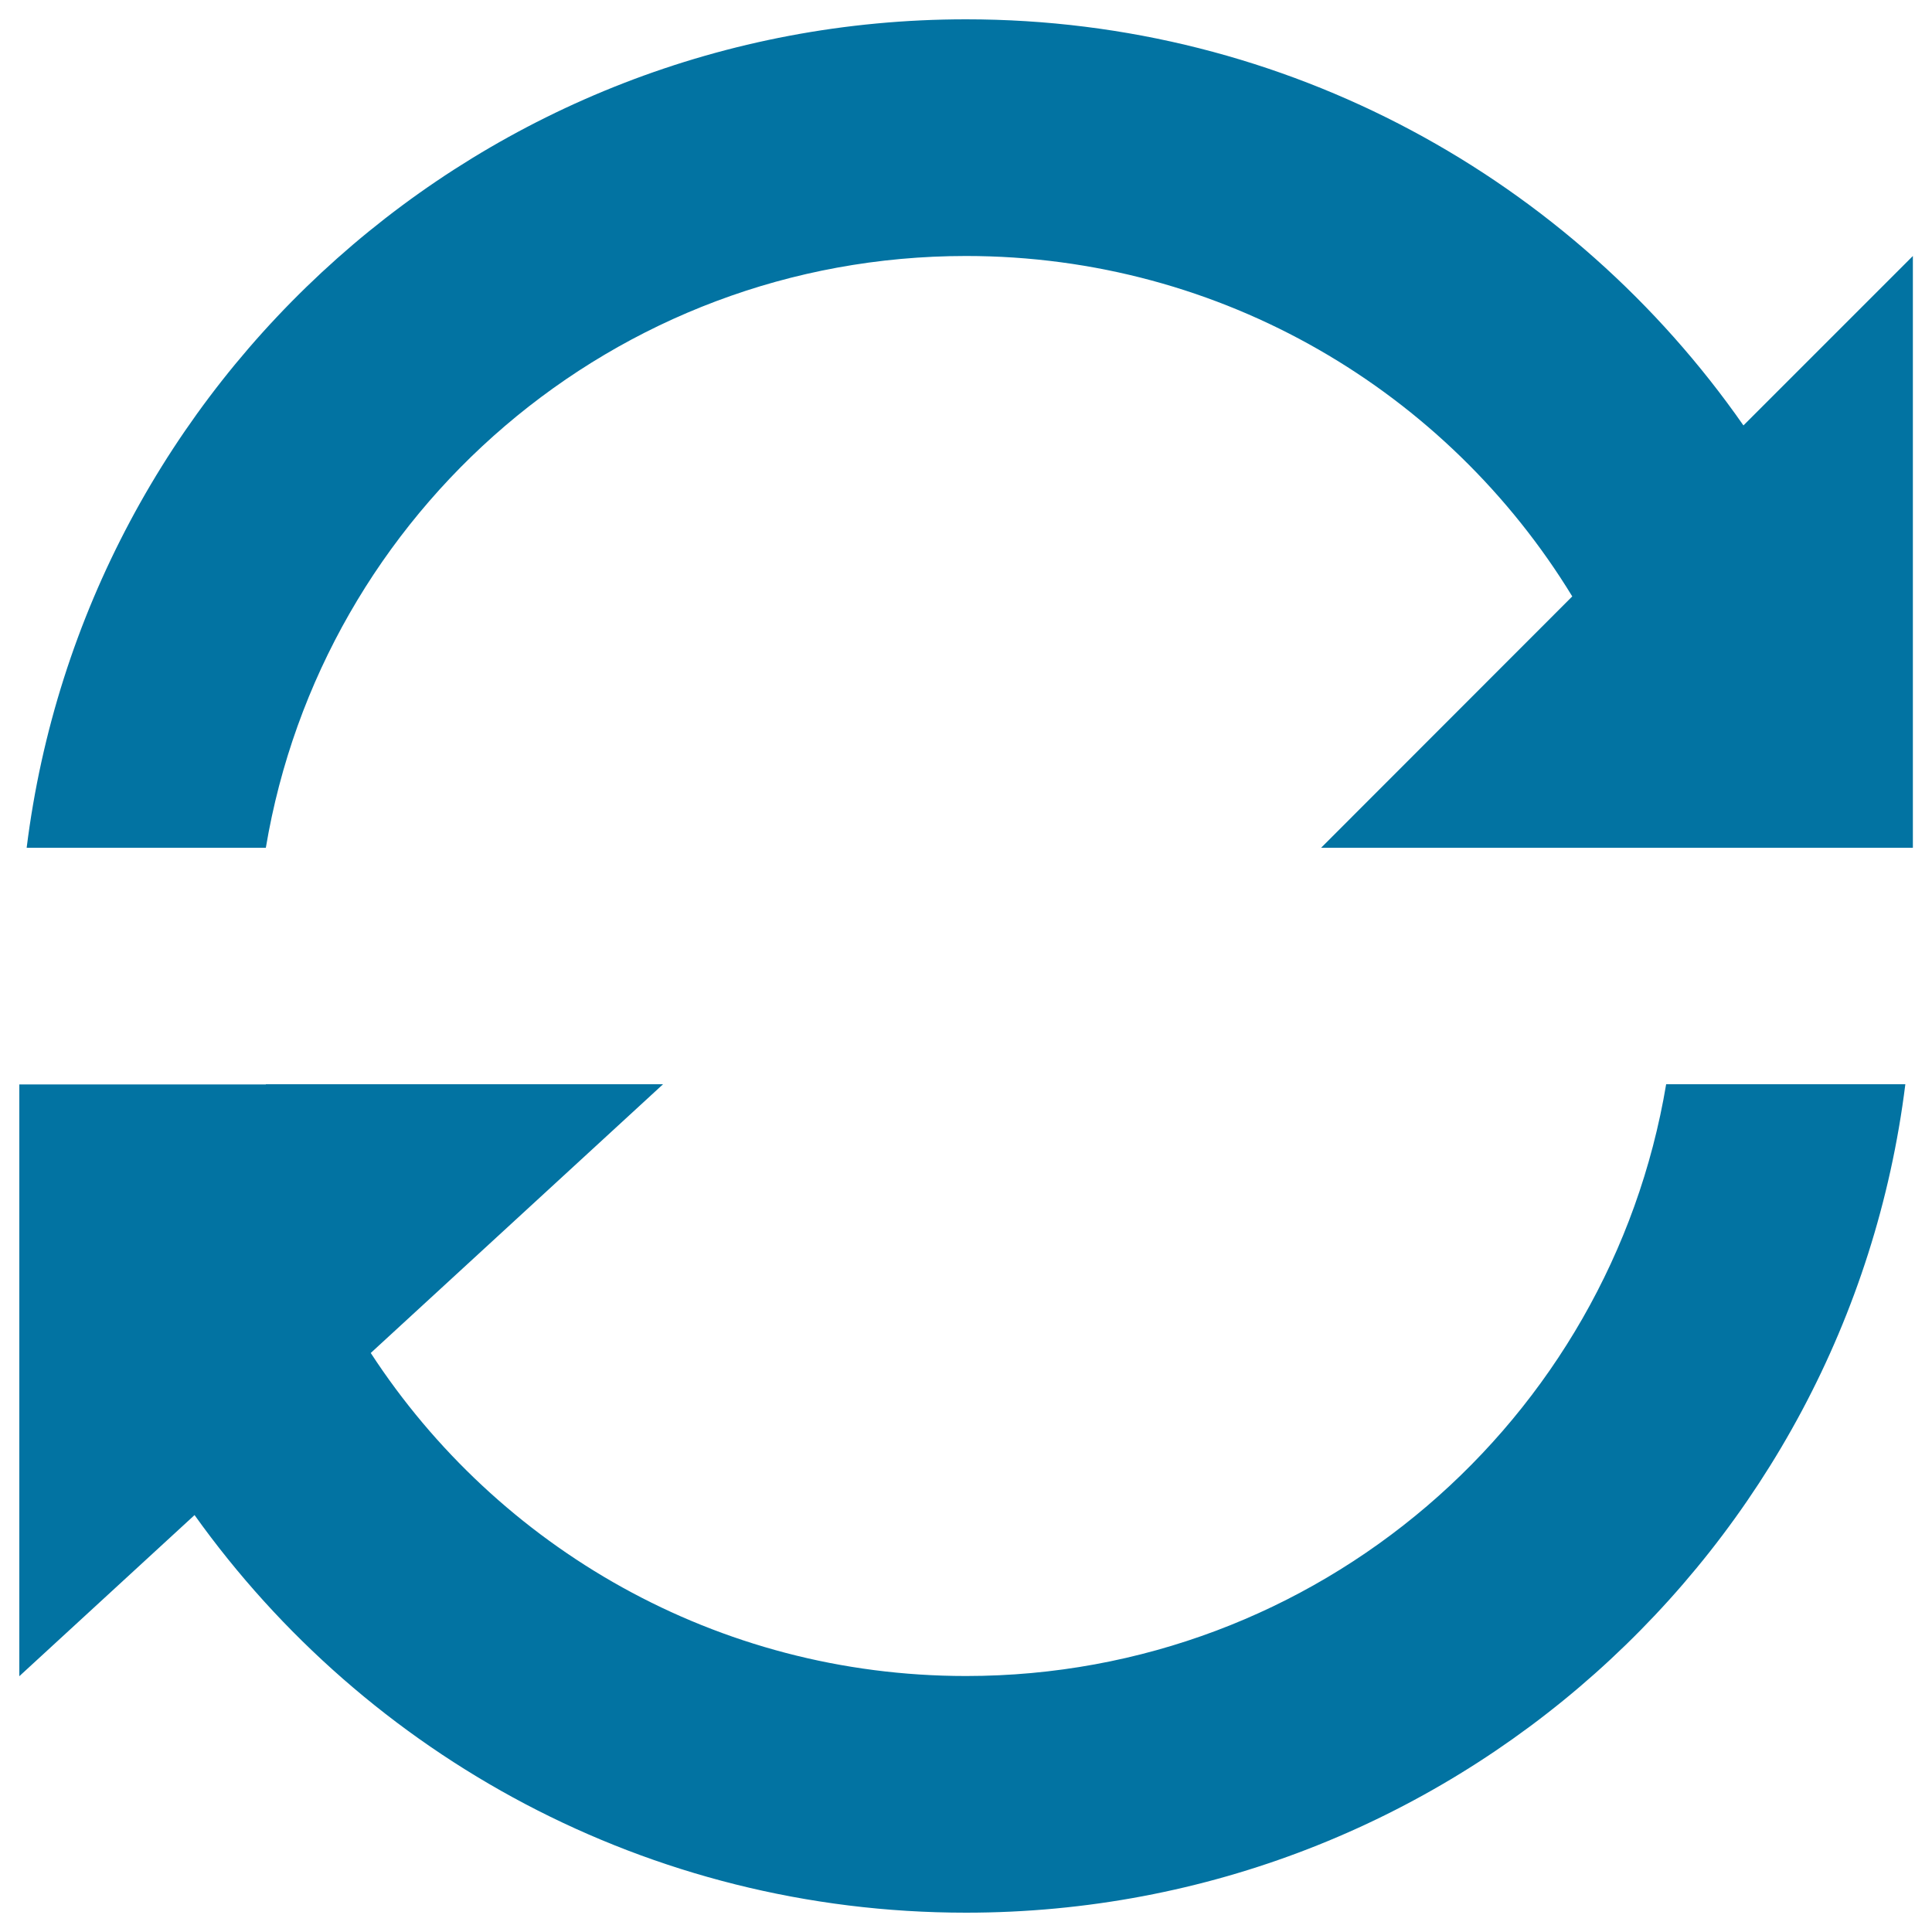
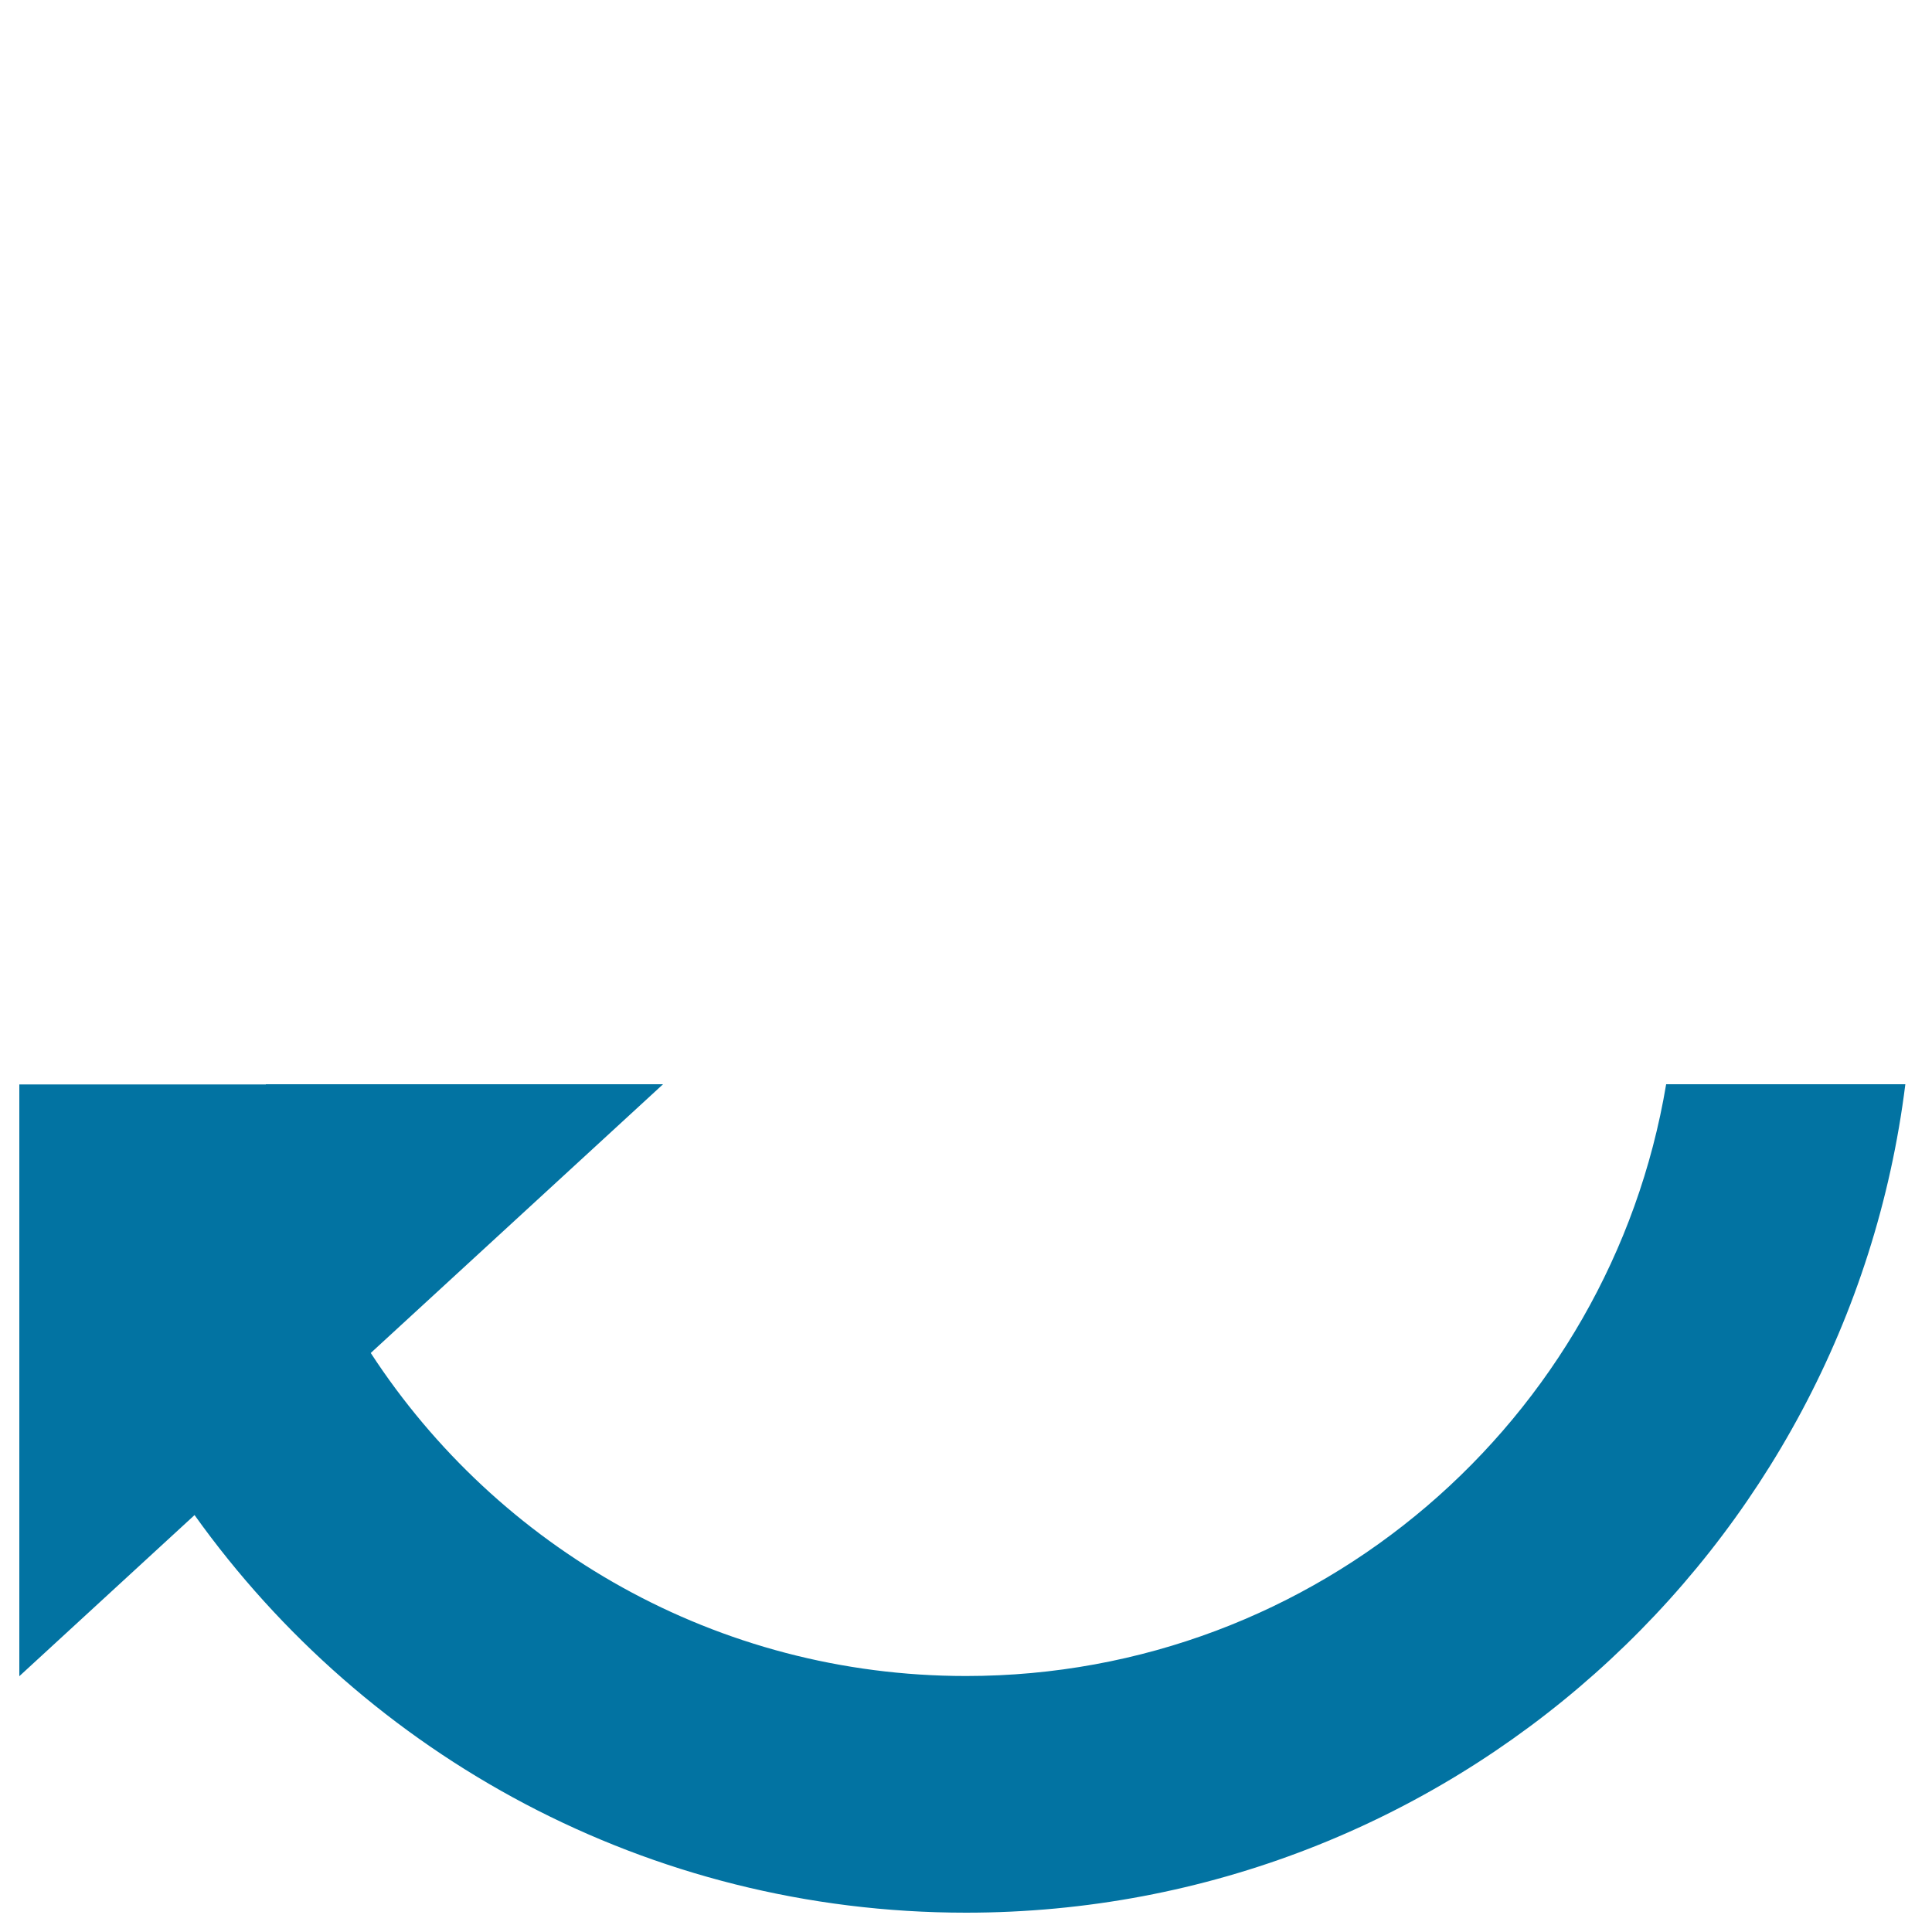
<svg xmlns="http://www.w3.org/2000/svg" viewBox="0 0 1000 1000" style="fill:#0273a2">
  <title>Refresh Page Arrow Button SVG icon</title>
  <g>
    <path d="M137.6,561.3H13.8H10v306.3l90.7-83.4C189.6,908.7,335.3,990,500,990c249.9,0,456.1-187.1,486.2-428.8H862.4C833.3,735.1,682.1,867.5,500,867.5c-129,0-242.5-66.5-308.1-167.2l151.3-139.1H137.6z" />
-     <path d="M500,10C250.1,10,43.9,197.1,13.8,438.8h123.8C166.7,264.9,317.9,132.5,500,132.5c132.9,0,249.3,70.5,313.8,176.2L683.8,438.8h122.5h56.2h123.8h3.8V132.5l-87.7,87.7C813.8,93.1,666.6,10,500,10z" />
  </g>
</svg>